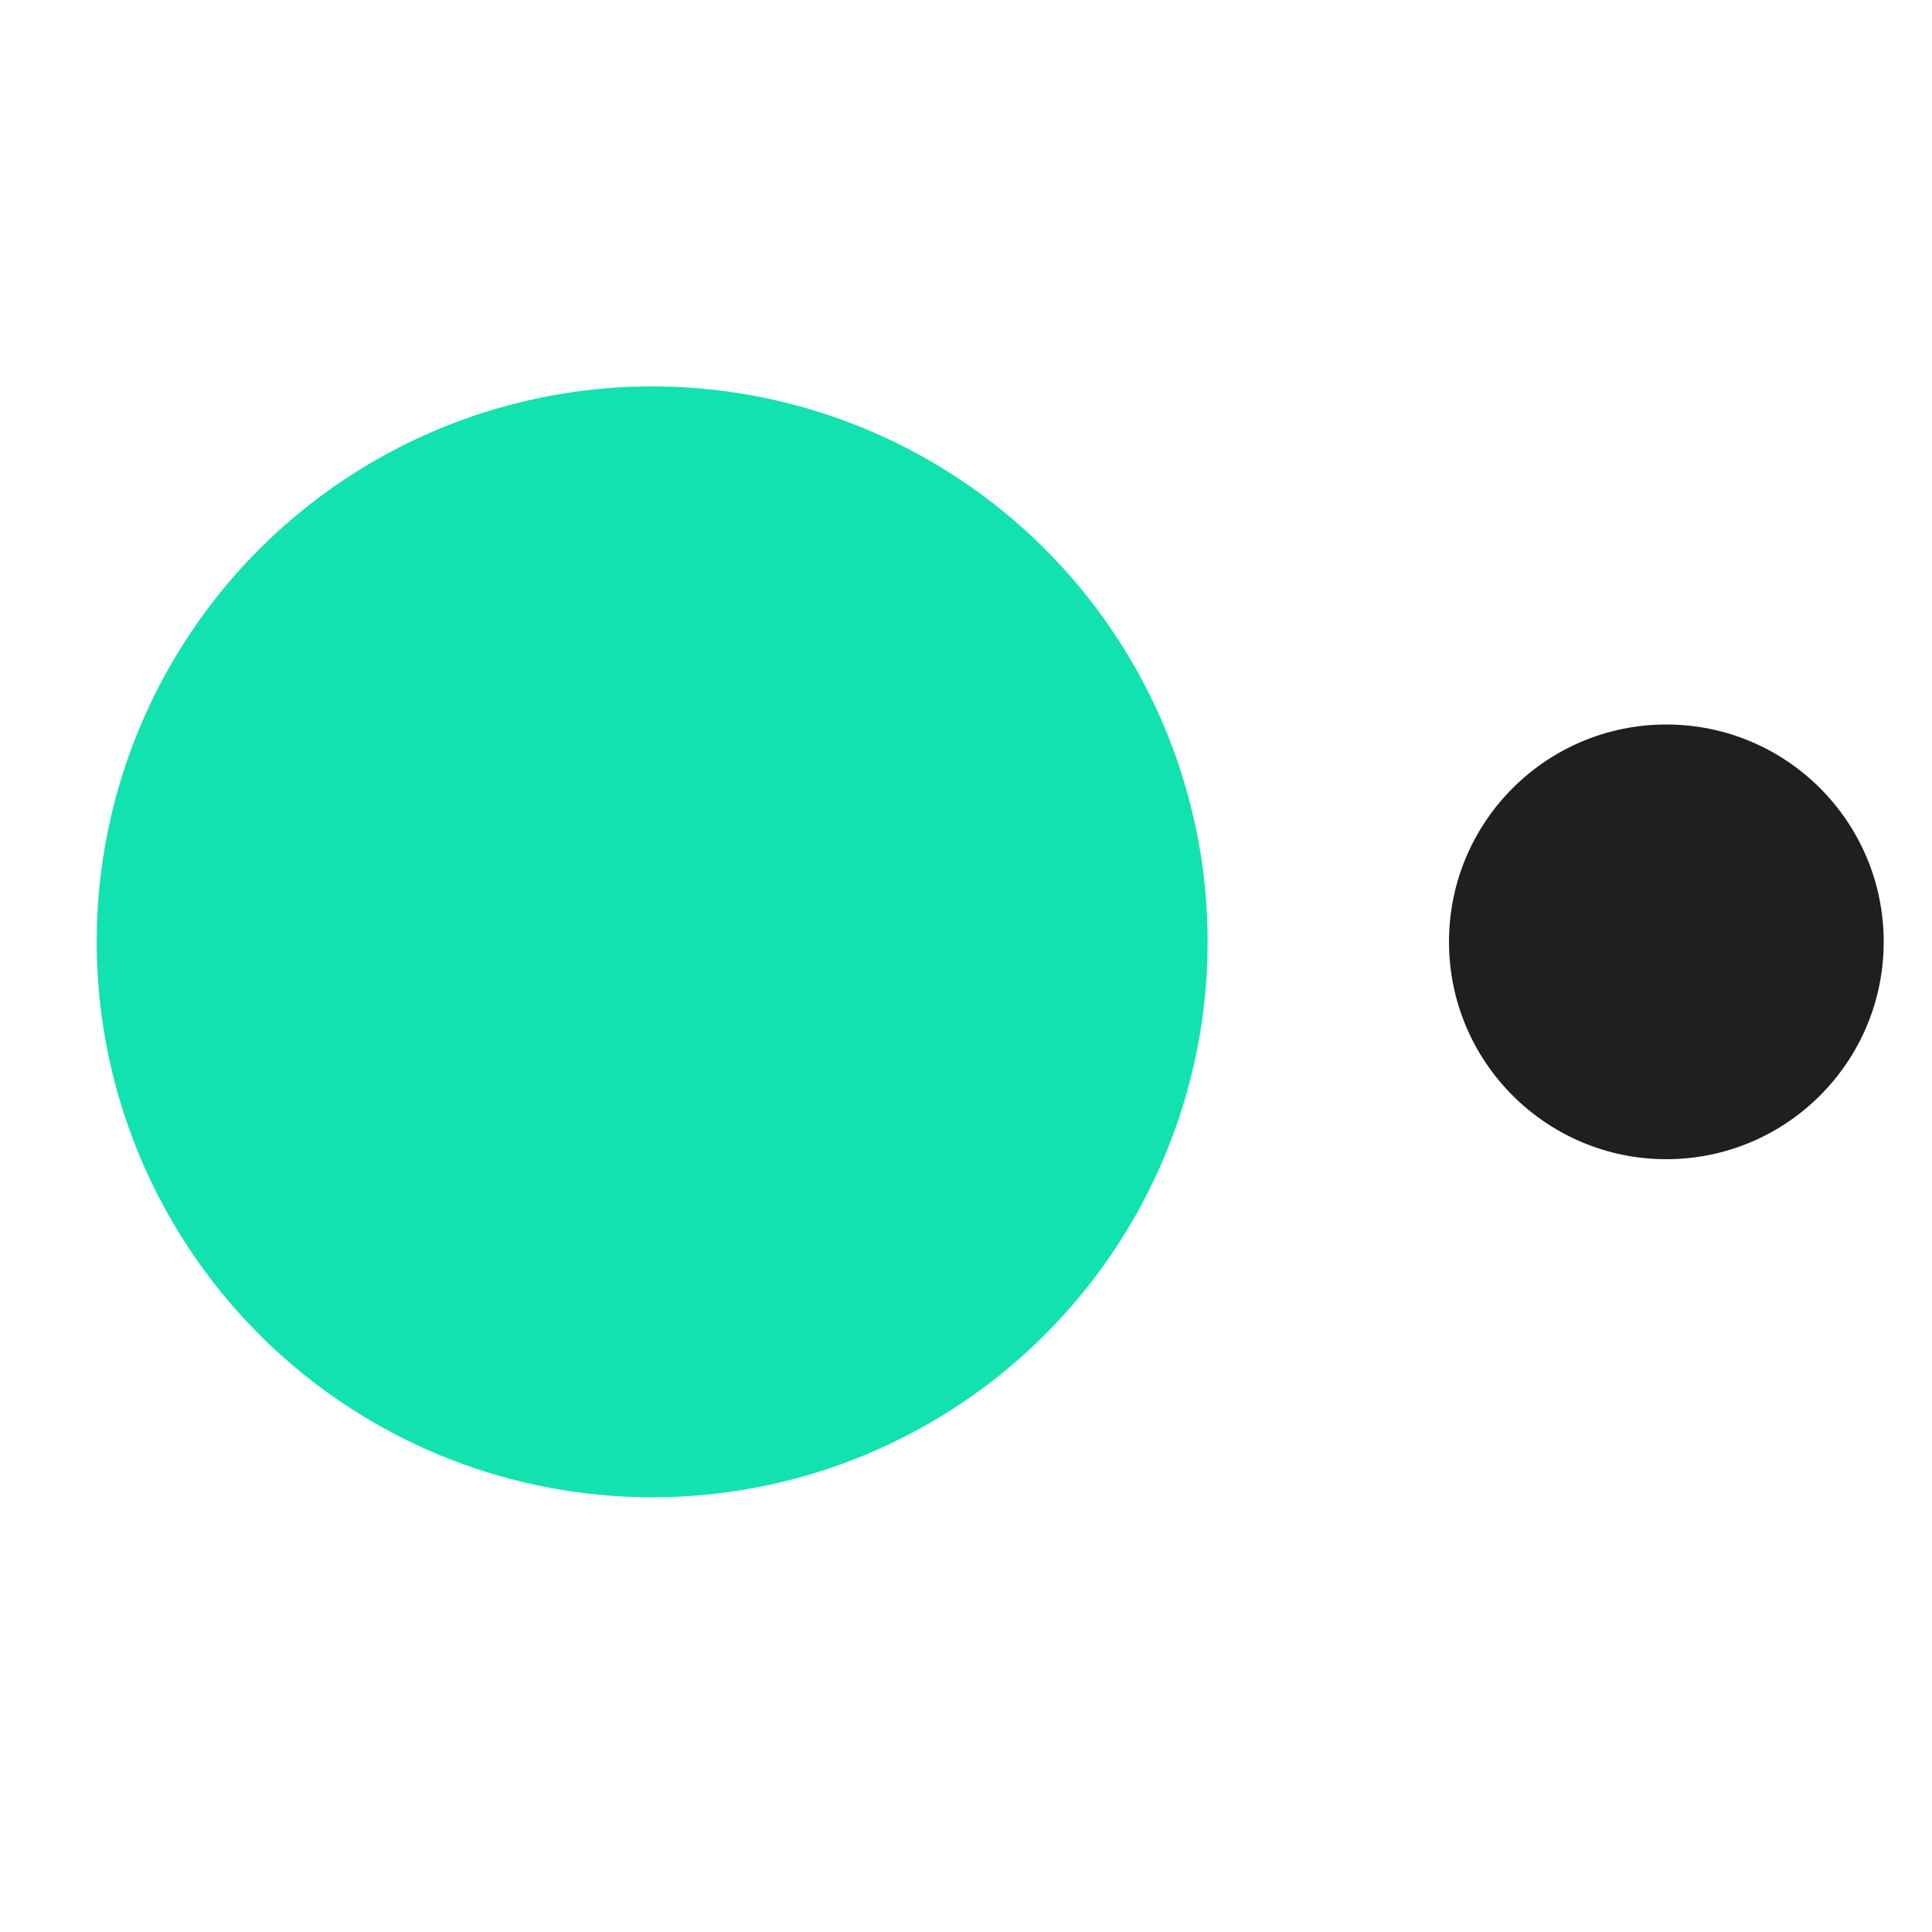
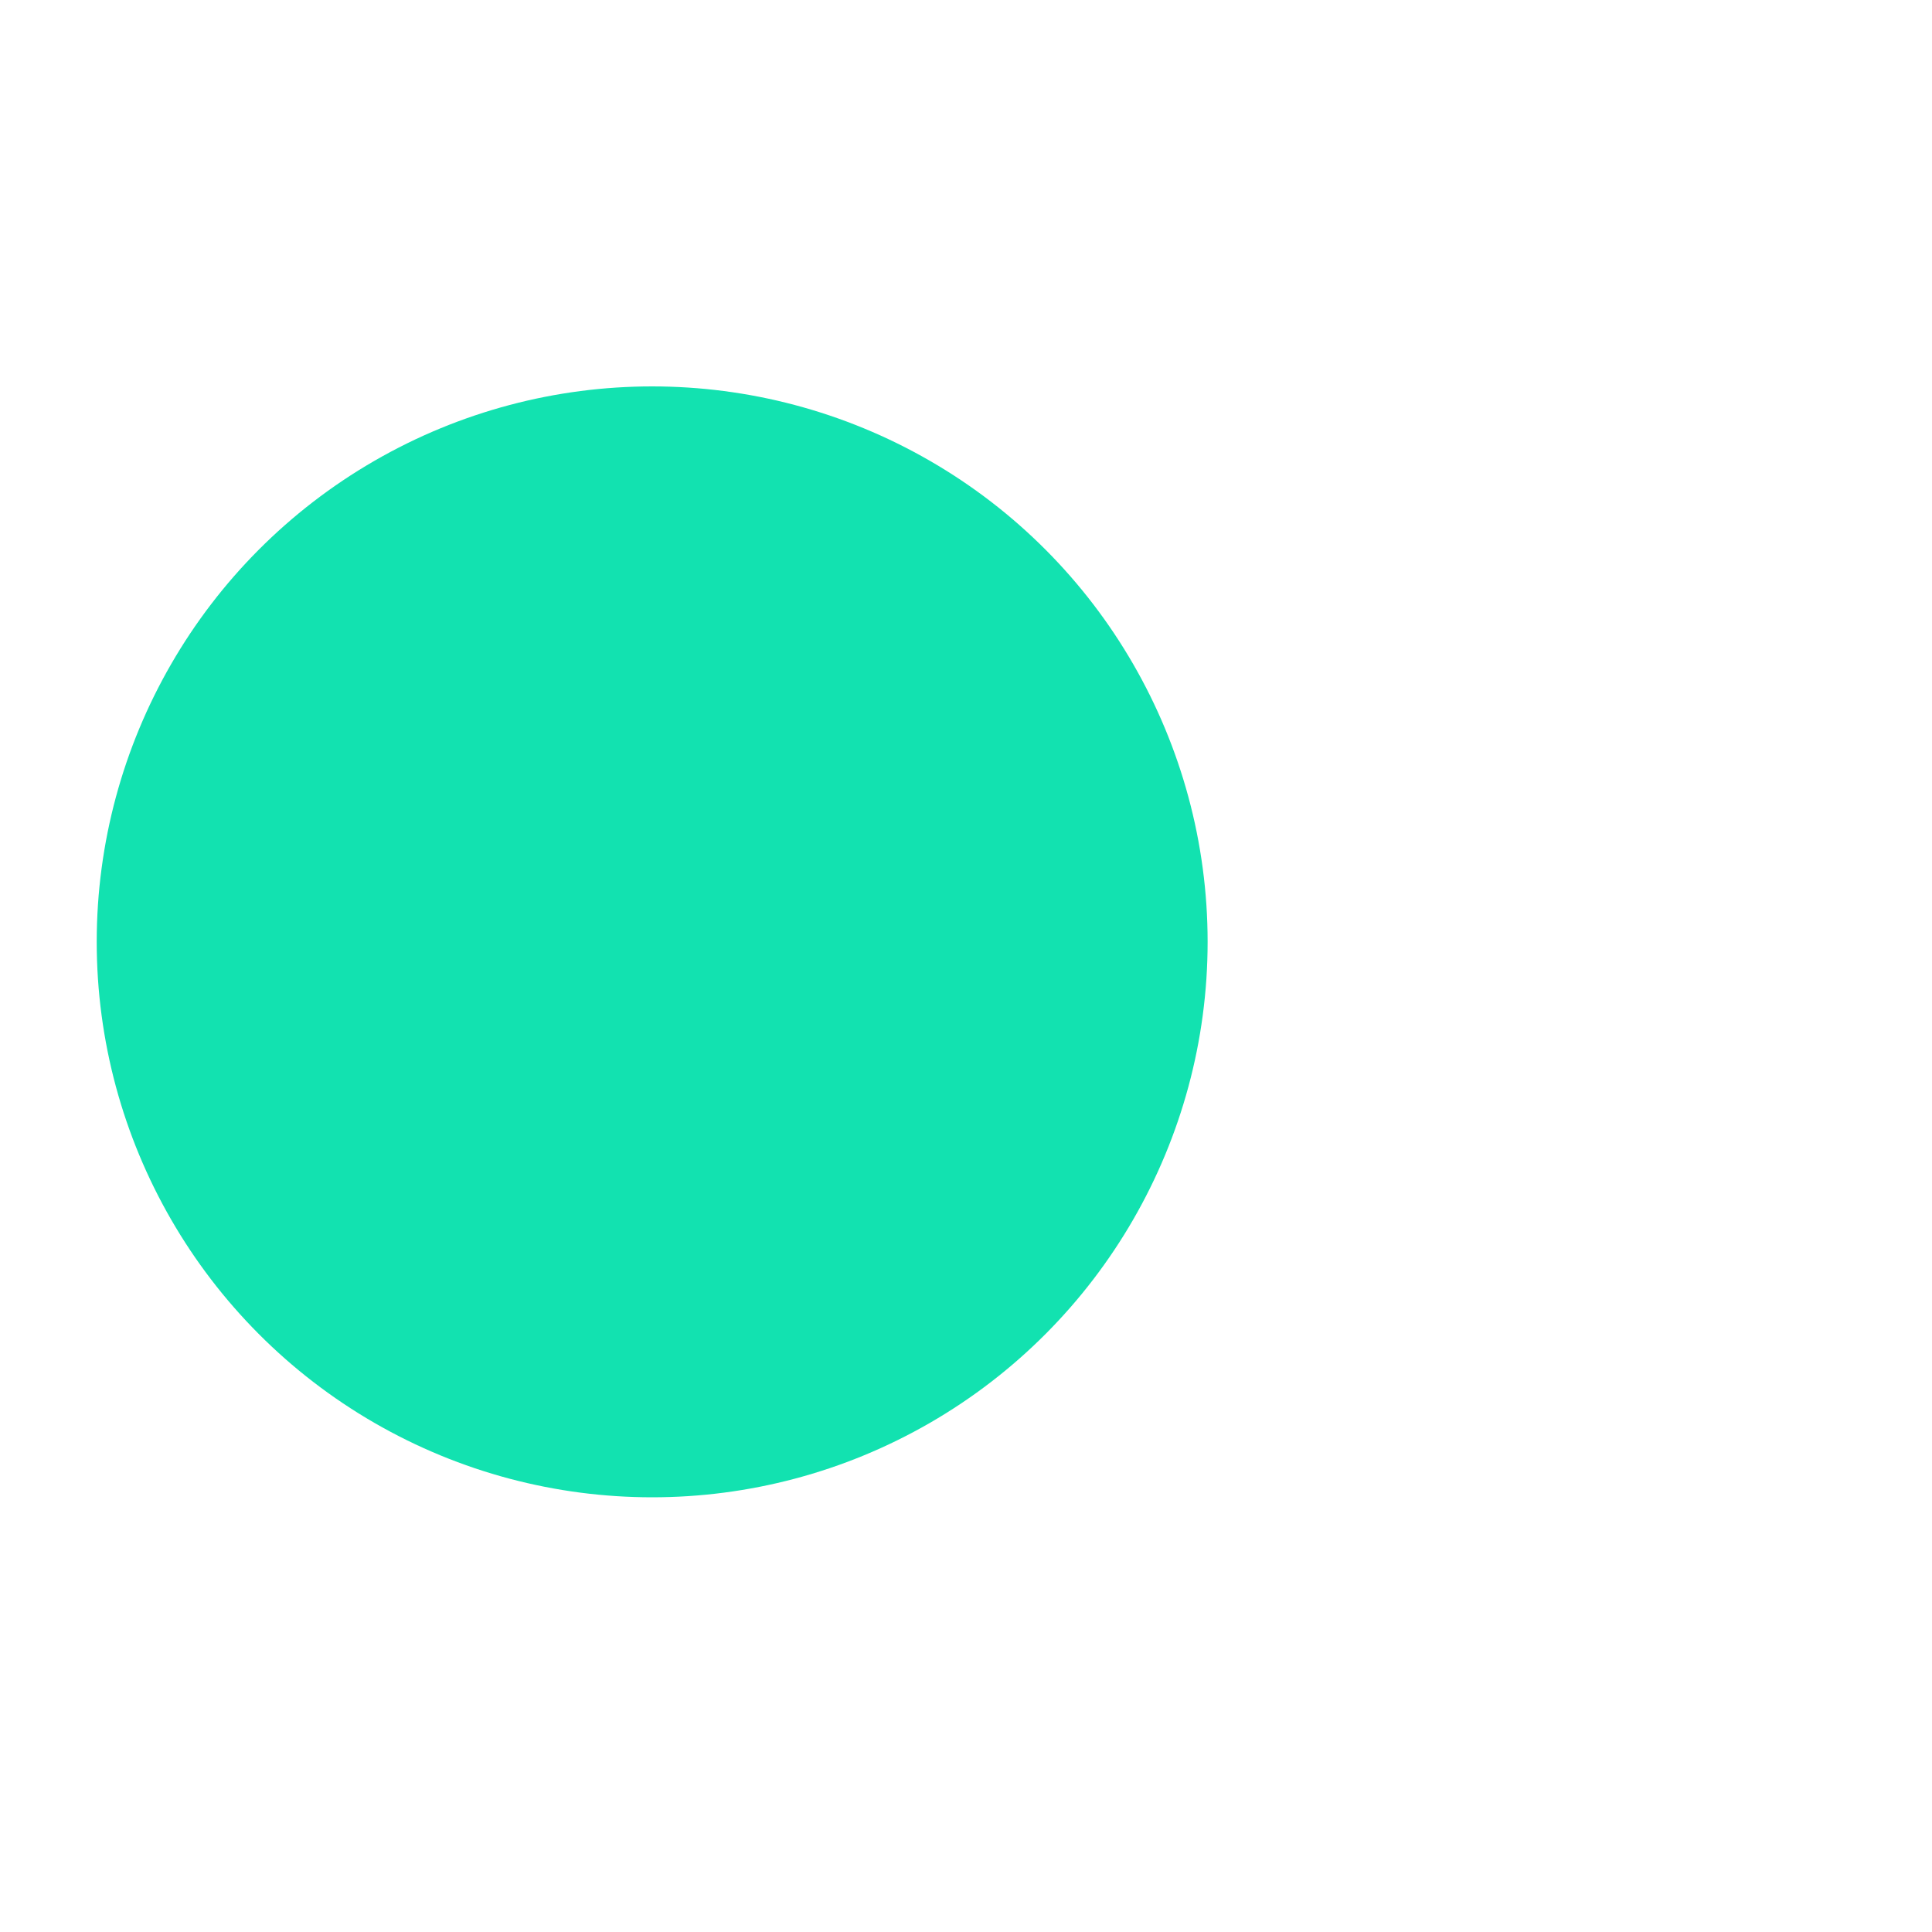
<svg xmlns="http://www.w3.org/2000/svg" width="32" height="32" viewBox="0 0 32 32" fill="none">
  <g id="Frame 17">
    <g id="Group 76">
      <circle id="Ellipse 14" cx="10.802" cy="15.6" r="9.2" fill="#12E2B0" />
-       <circle id="Ellipse 15" cx="27.6" cy="15.6" r="3.6" fill="#1E1F21" />
    </g>
  </g>
</svg>